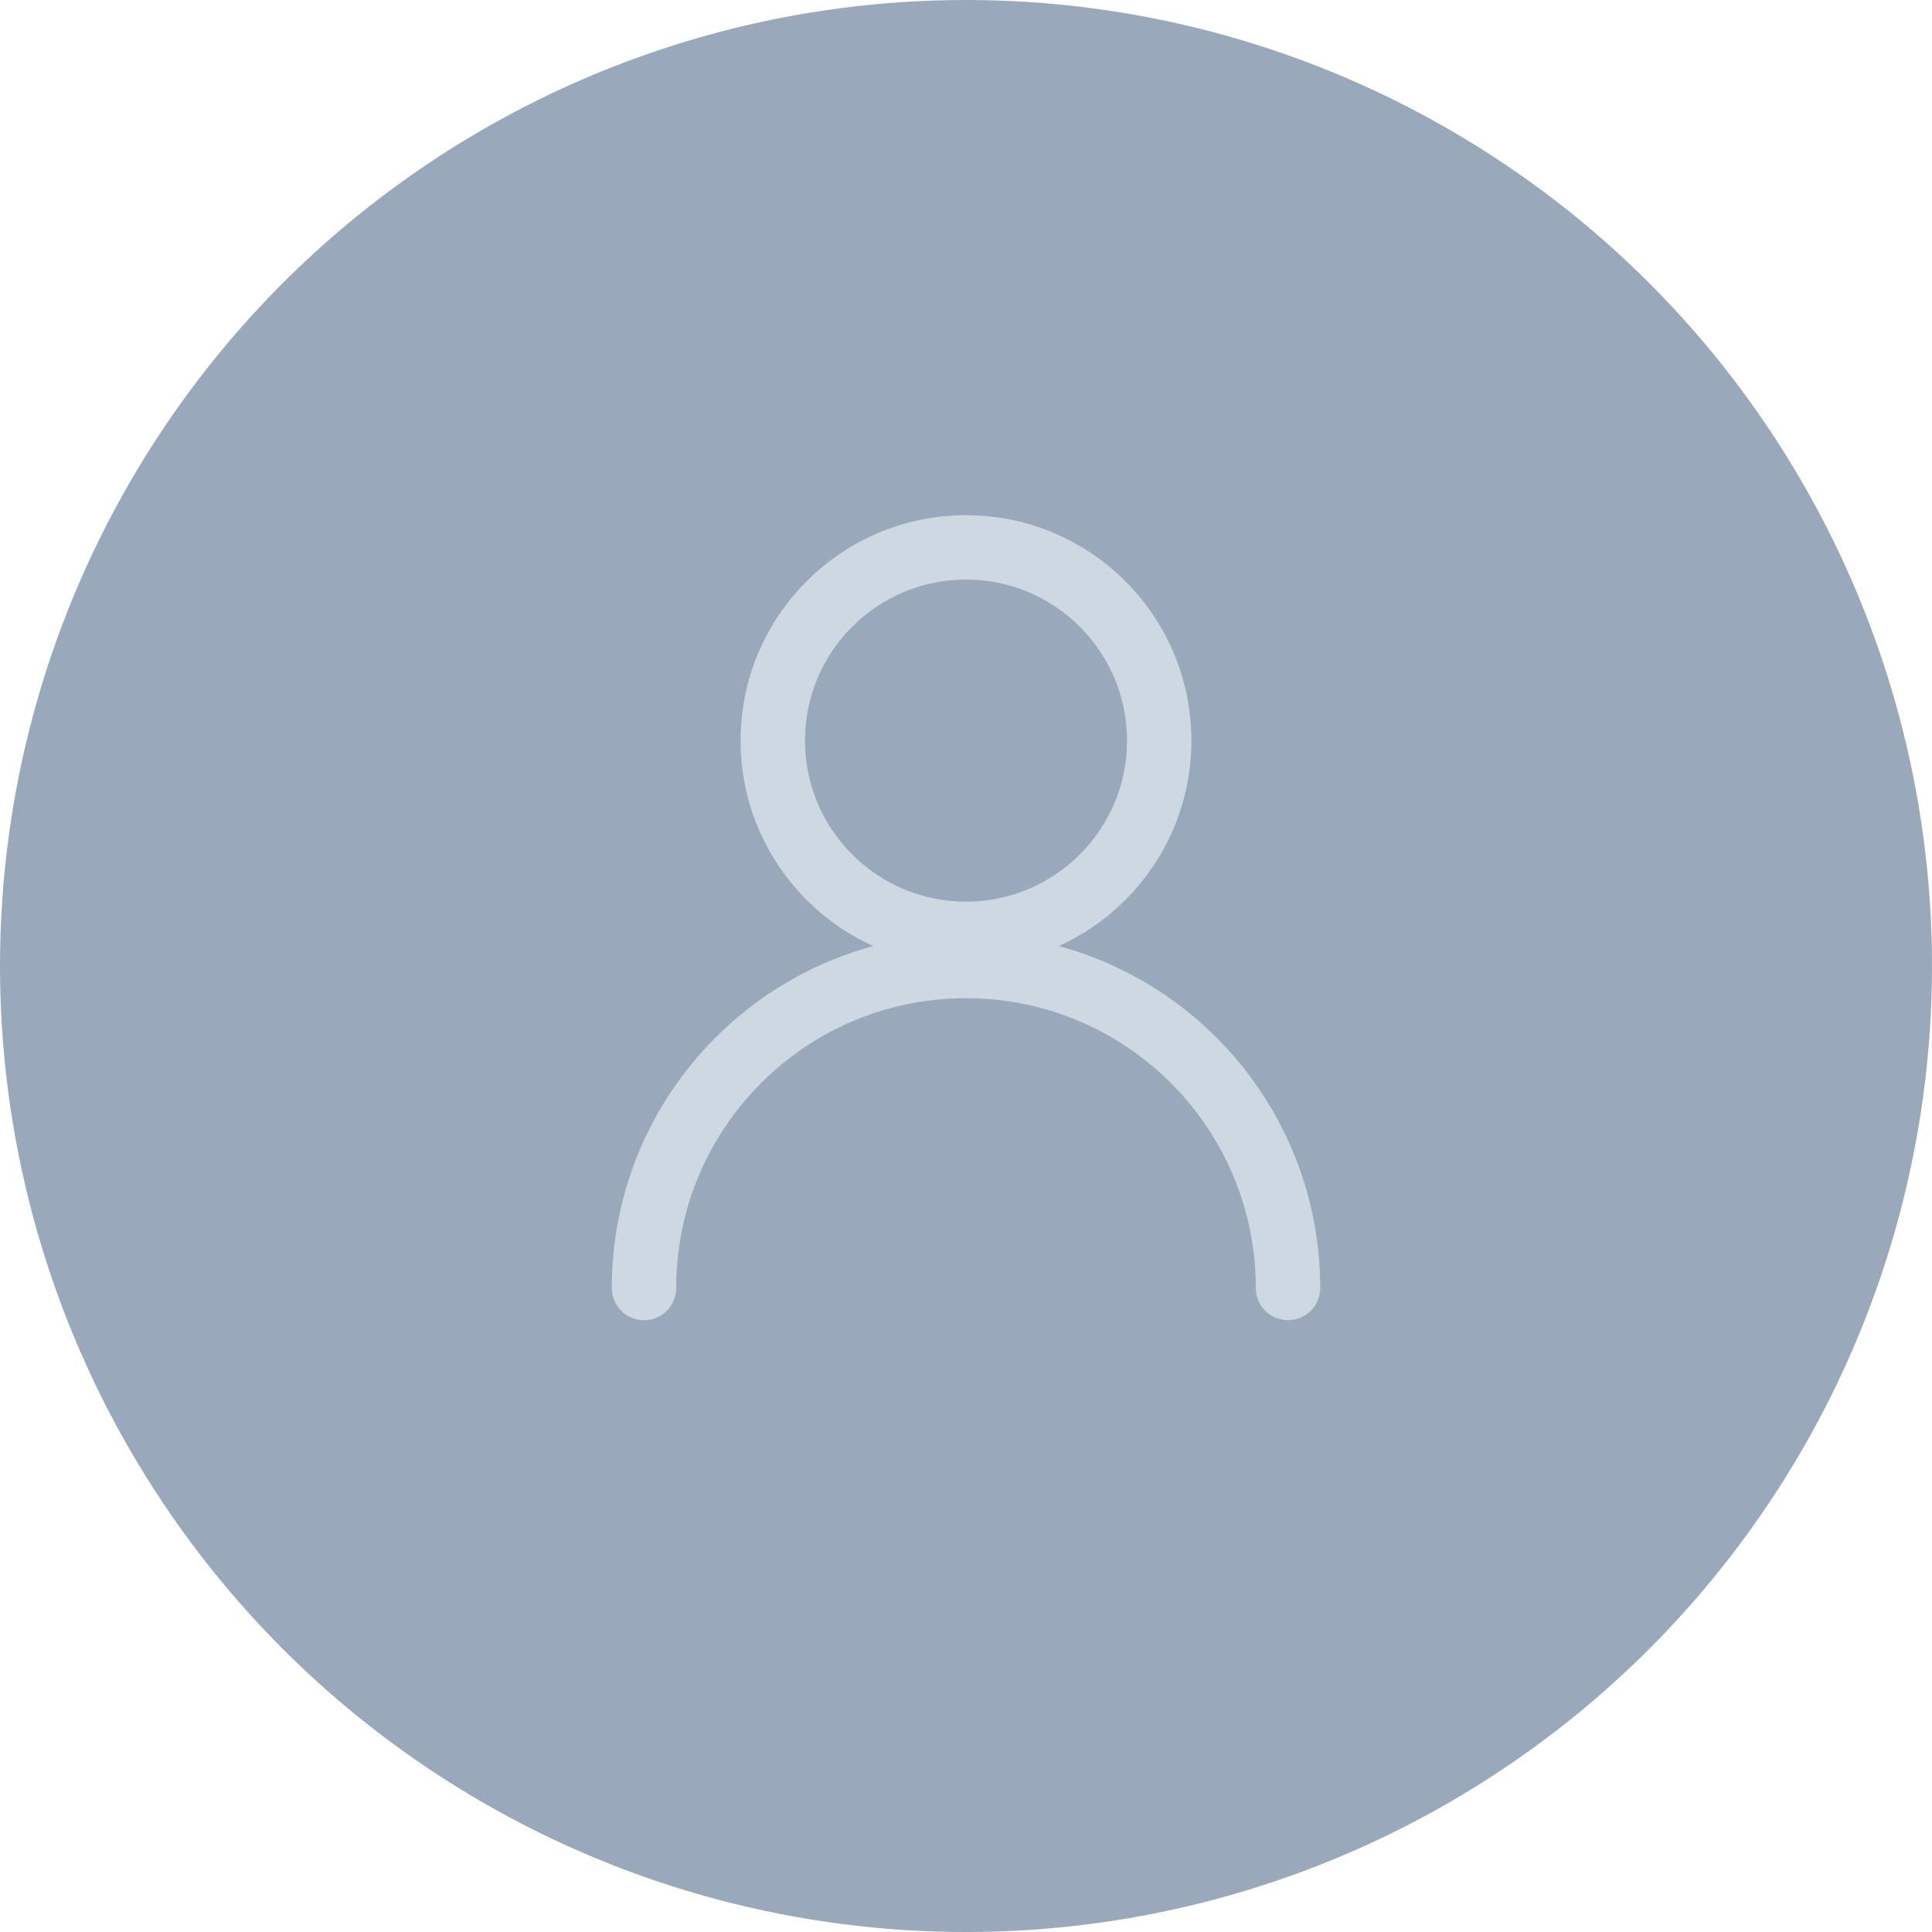
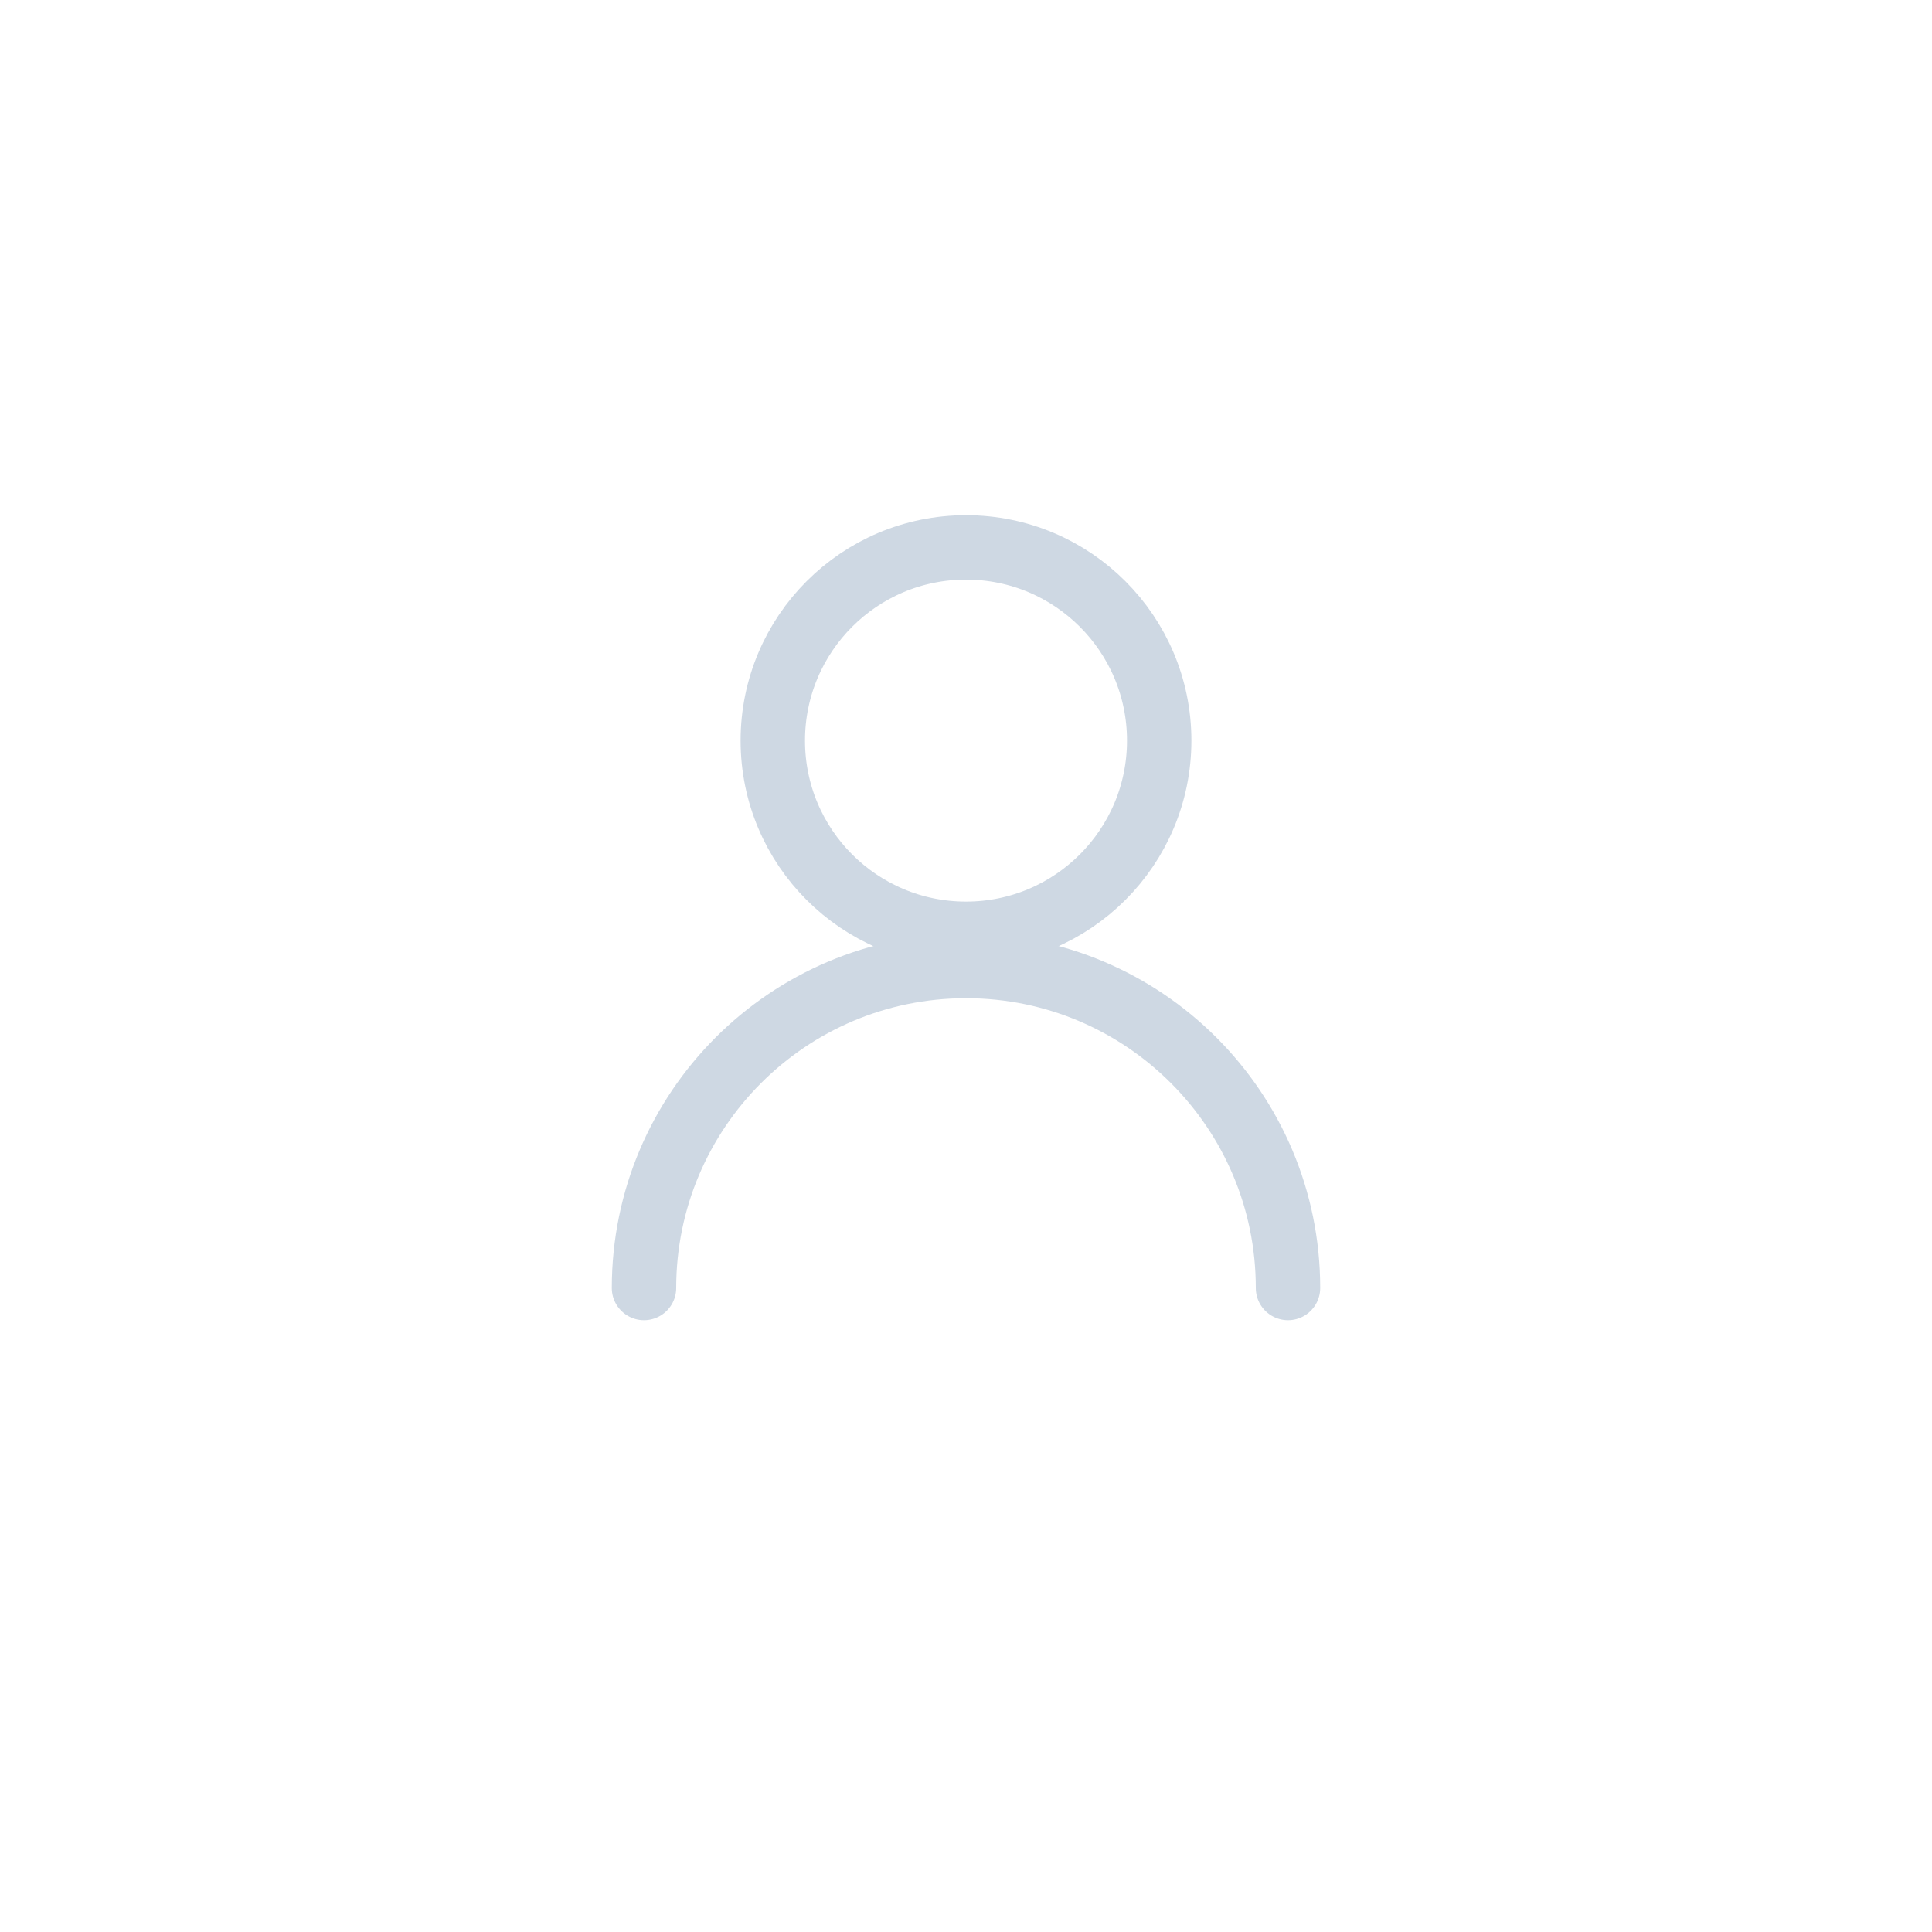
<svg xmlns="http://www.w3.org/2000/svg" width="60" height="60" viewBox="0 0 60 60" fill="none">
-   <circle cx="30" cy="30" r="30" fill="#9AA8BB" />
  <circle cx="30" cy="23" r="6" stroke="#CED8E3" stroke-width="2" />
  <path d="M40 40C40 34.477 35.523 30 30 30C24.477 30 20 34.477 20 40" stroke="#CED8E3" stroke-width="2" stroke-linecap="round" />
</svg>